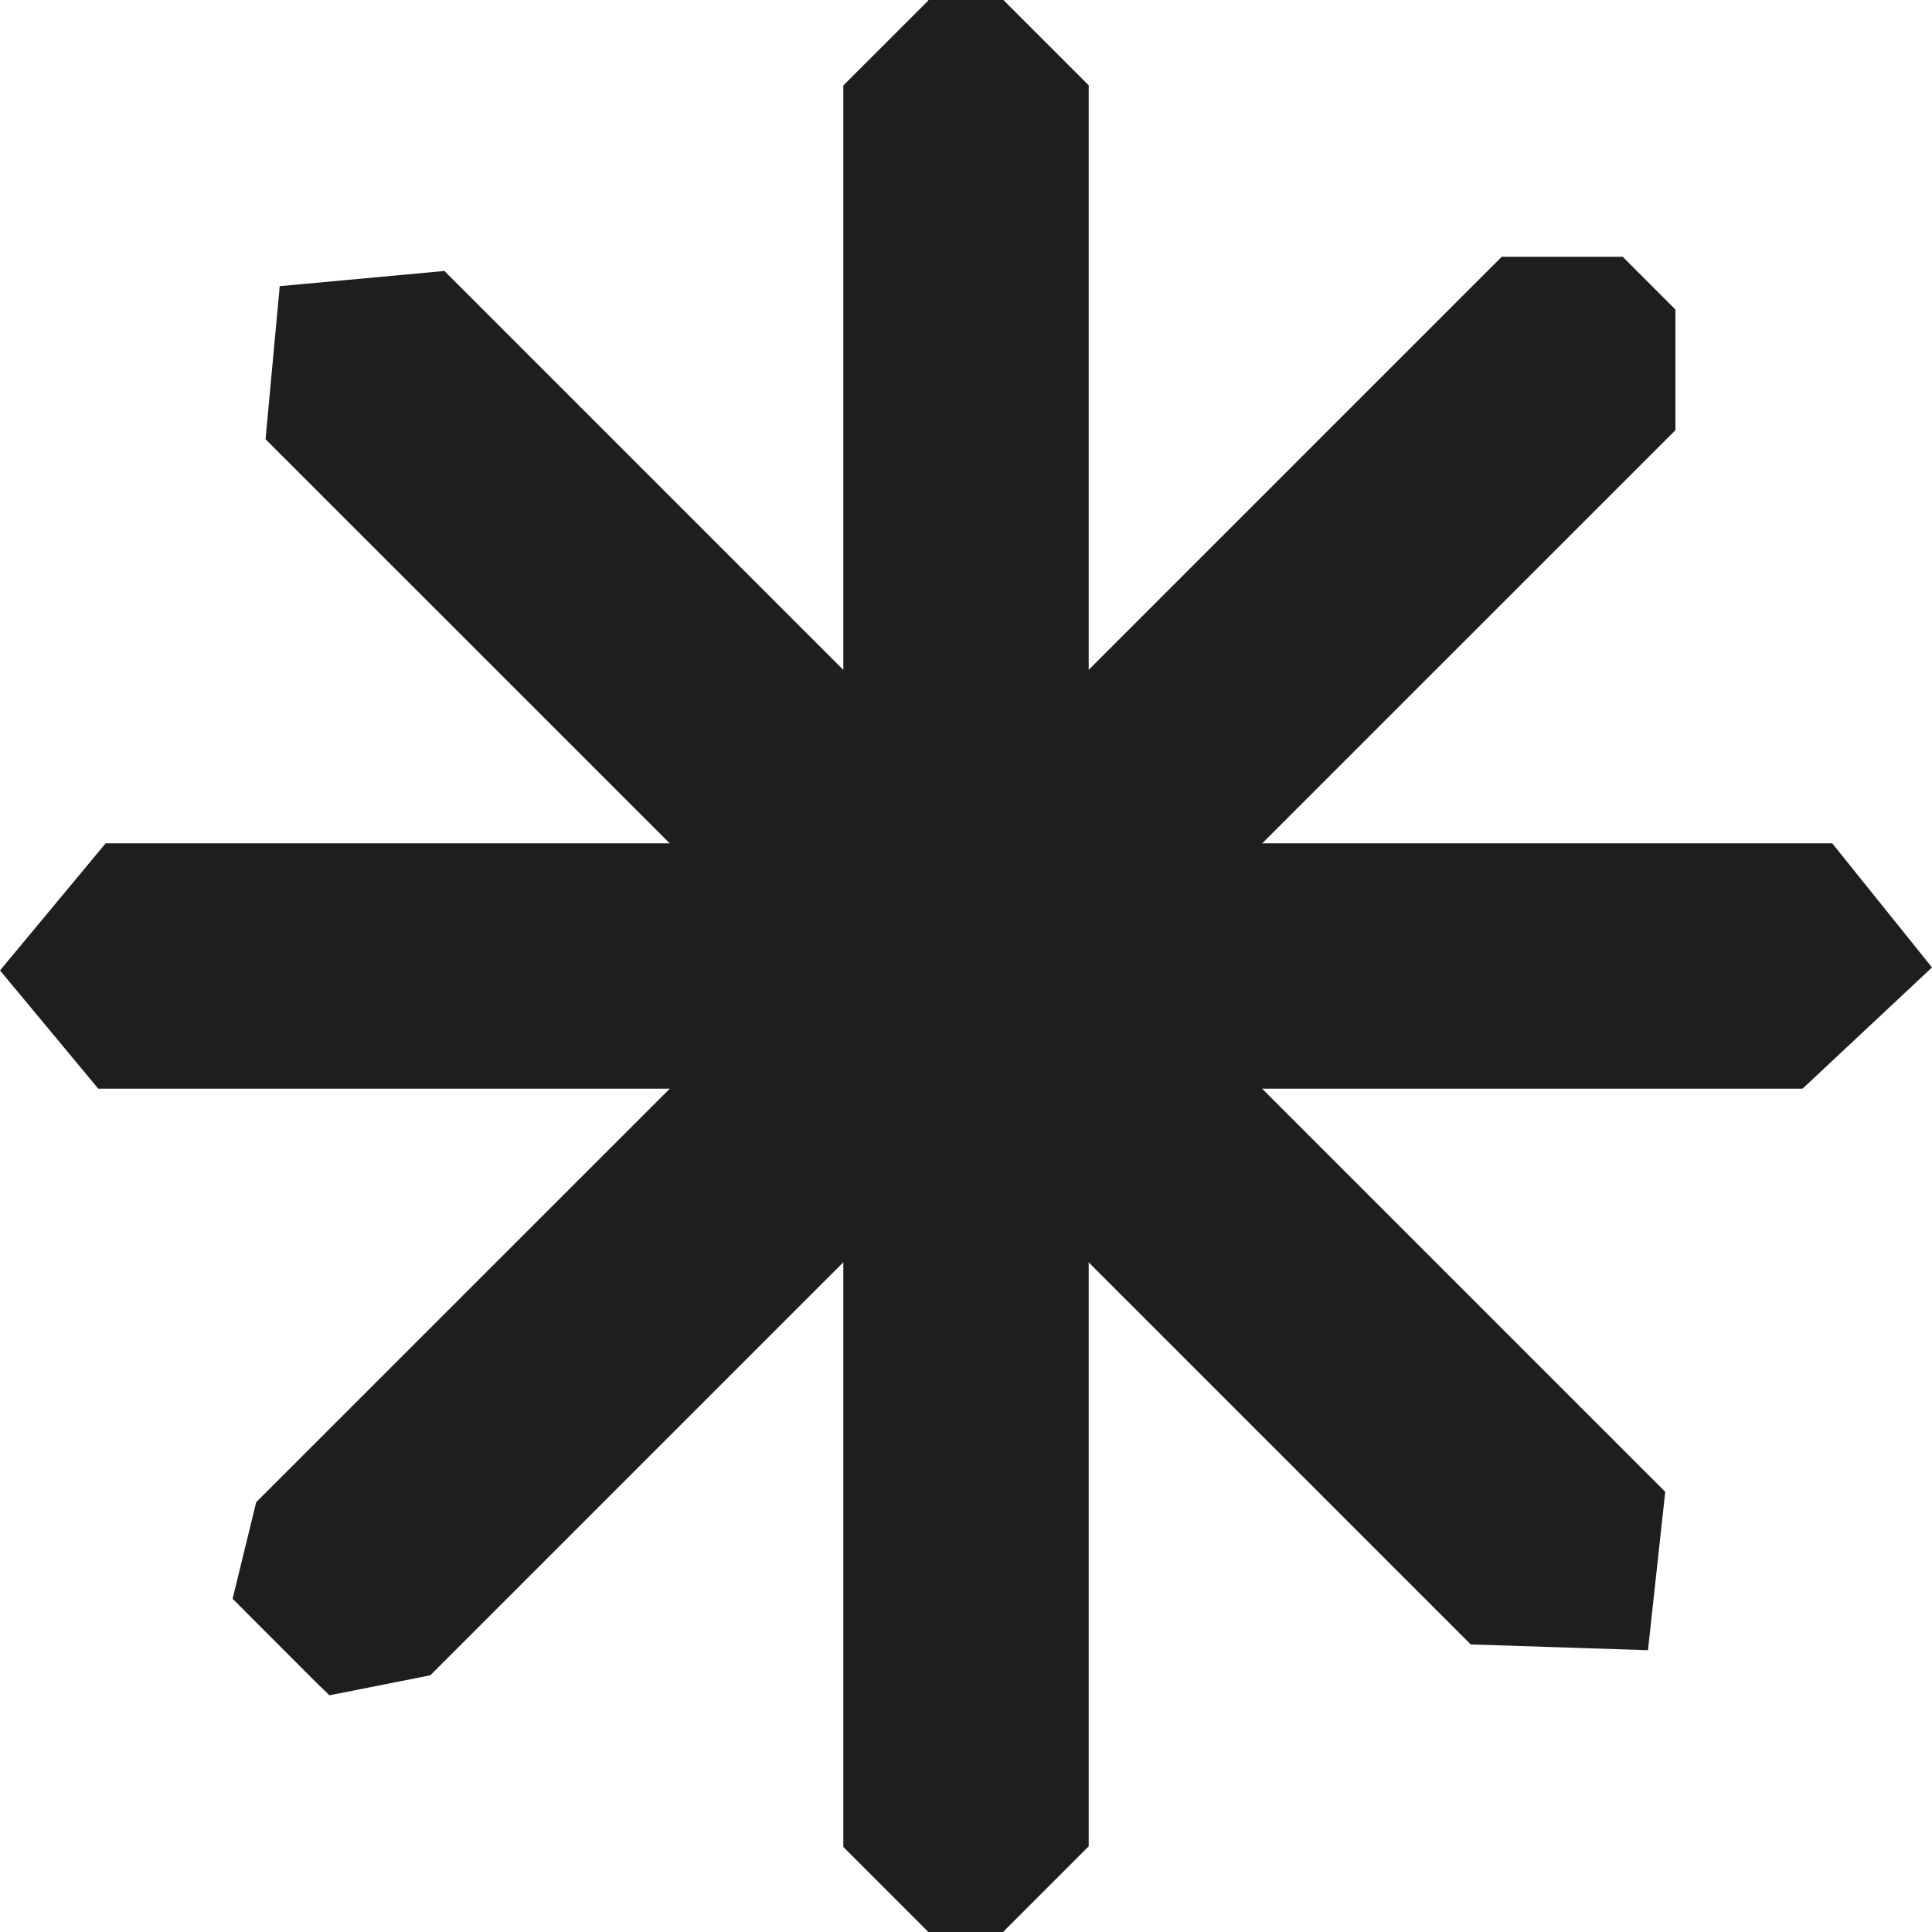
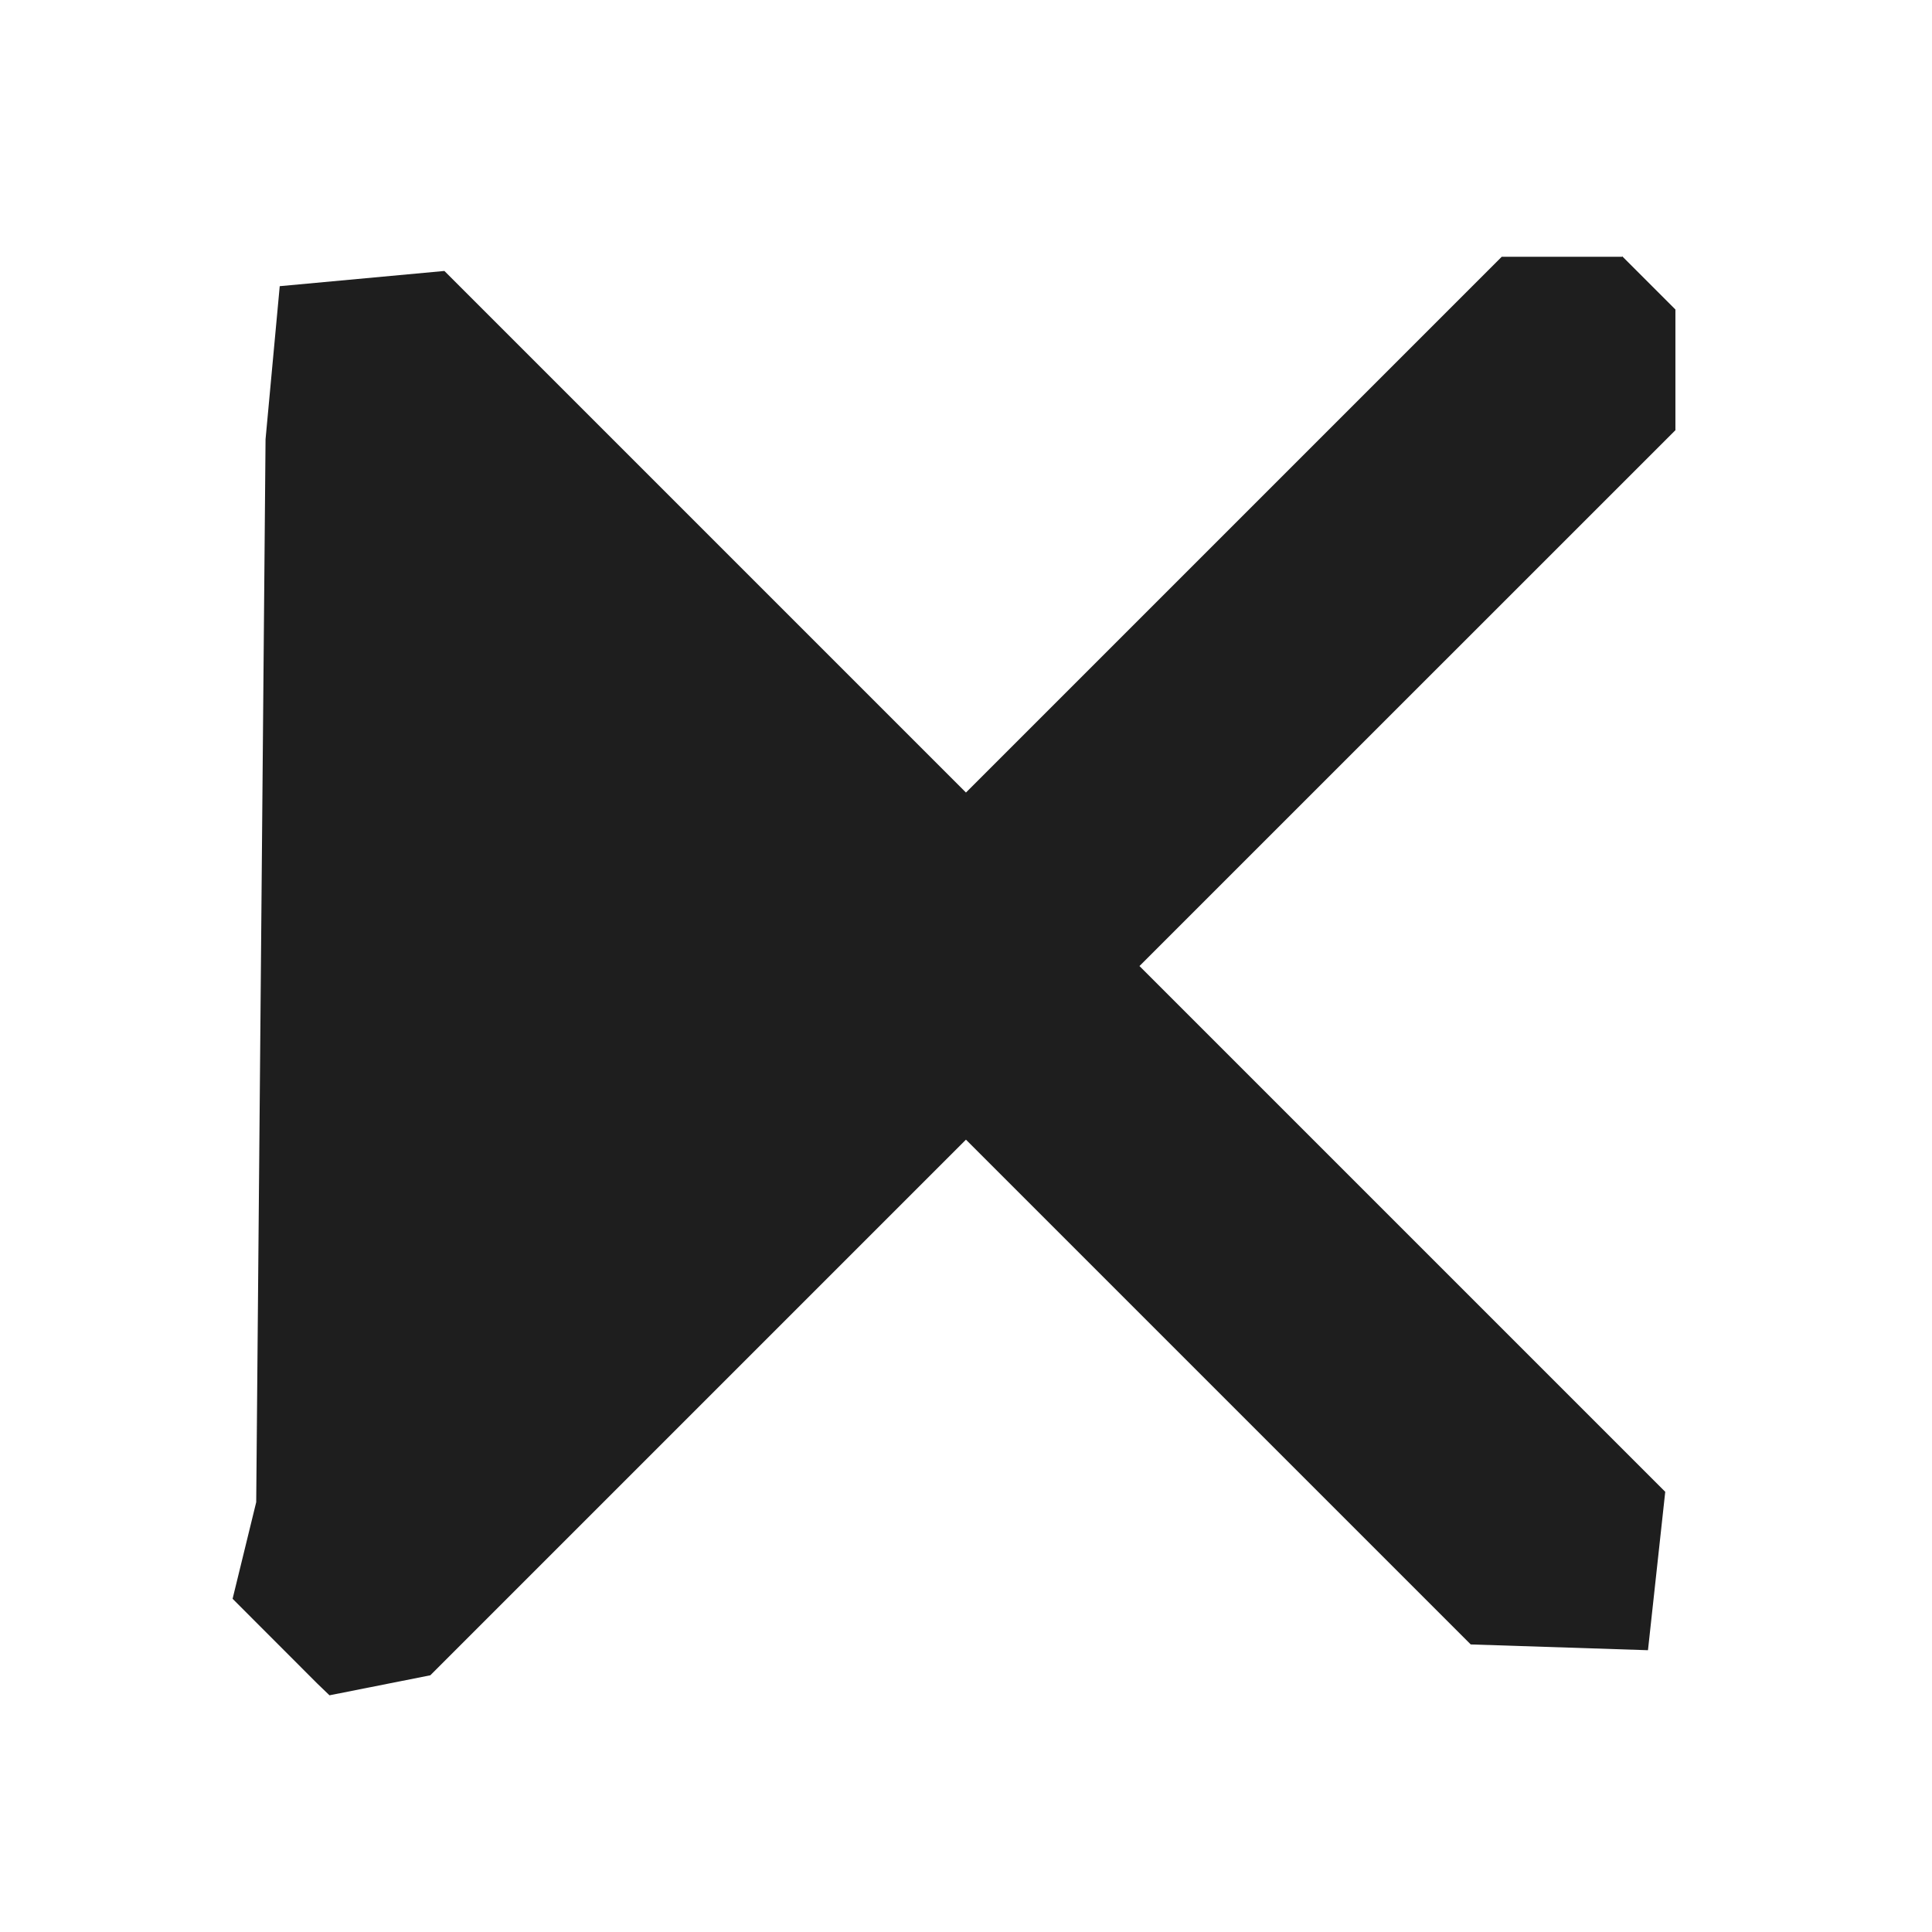
<svg xmlns="http://www.w3.org/2000/svg" width="246" height="246" viewBox="0 0 246 246" fill="none">
-   <path d="M138.622 10.851V10.863L127.76 0H118.169L118.216 0.048L107.378 10.886V107.378H13.453L0 123.565L12.514 138.622H107.378V235.173L118.205 246H127.795L127.76 245.952L138.622 235.09V235.102V138.622H229.516L246 123.184L233.295 107.378H138.622V10.851Z" fill="#1E1E1E" />
-   <path d="M213.341 54.765H213.329V39.41L206.543 32.623V32.695H191.212L122.994 100.913L56.583 34.501L35.618 36.438L33.812 55.929L100.9 123.006L32.623 191.271L29.616 203.572L40.408 214.375L41.953 215.861L54.776 213.317V213.329L122.994 145.112L187.266 209.384L209.835 210.12L212.034 189.952L145.088 123.006L213.341 54.765Z" fill="#1E1E1E" />
+   <path d="M213.341 54.765H213.329V39.41L206.543 32.623V32.695H191.212L122.994 100.913L56.583 34.501L35.618 36.438L33.812 55.929L32.623 191.271L29.616 203.572L40.408 214.375L41.953 215.861L54.776 213.317V213.329L122.994 145.112L187.266 209.384L209.835 210.12L212.034 189.952L145.088 123.006L213.341 54.765Z" fill="#1E1E1E" />
</svg>